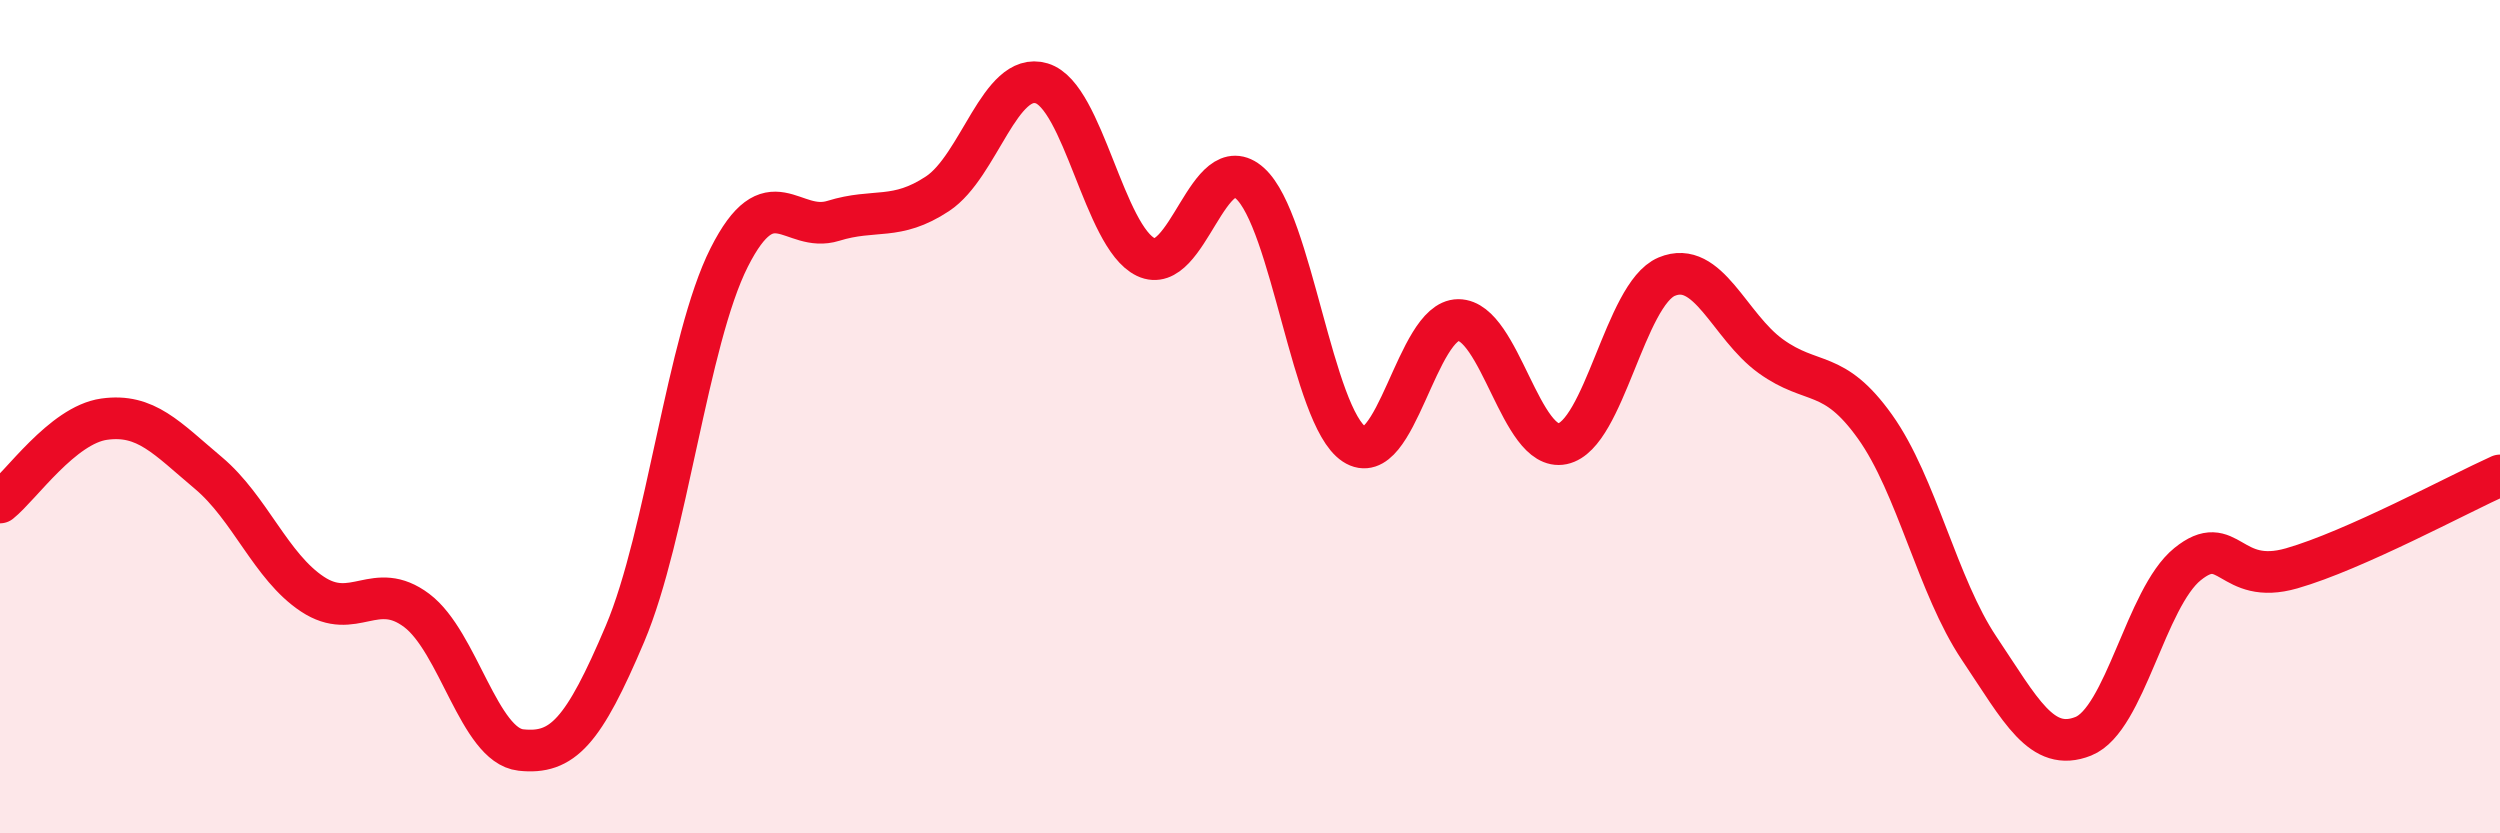
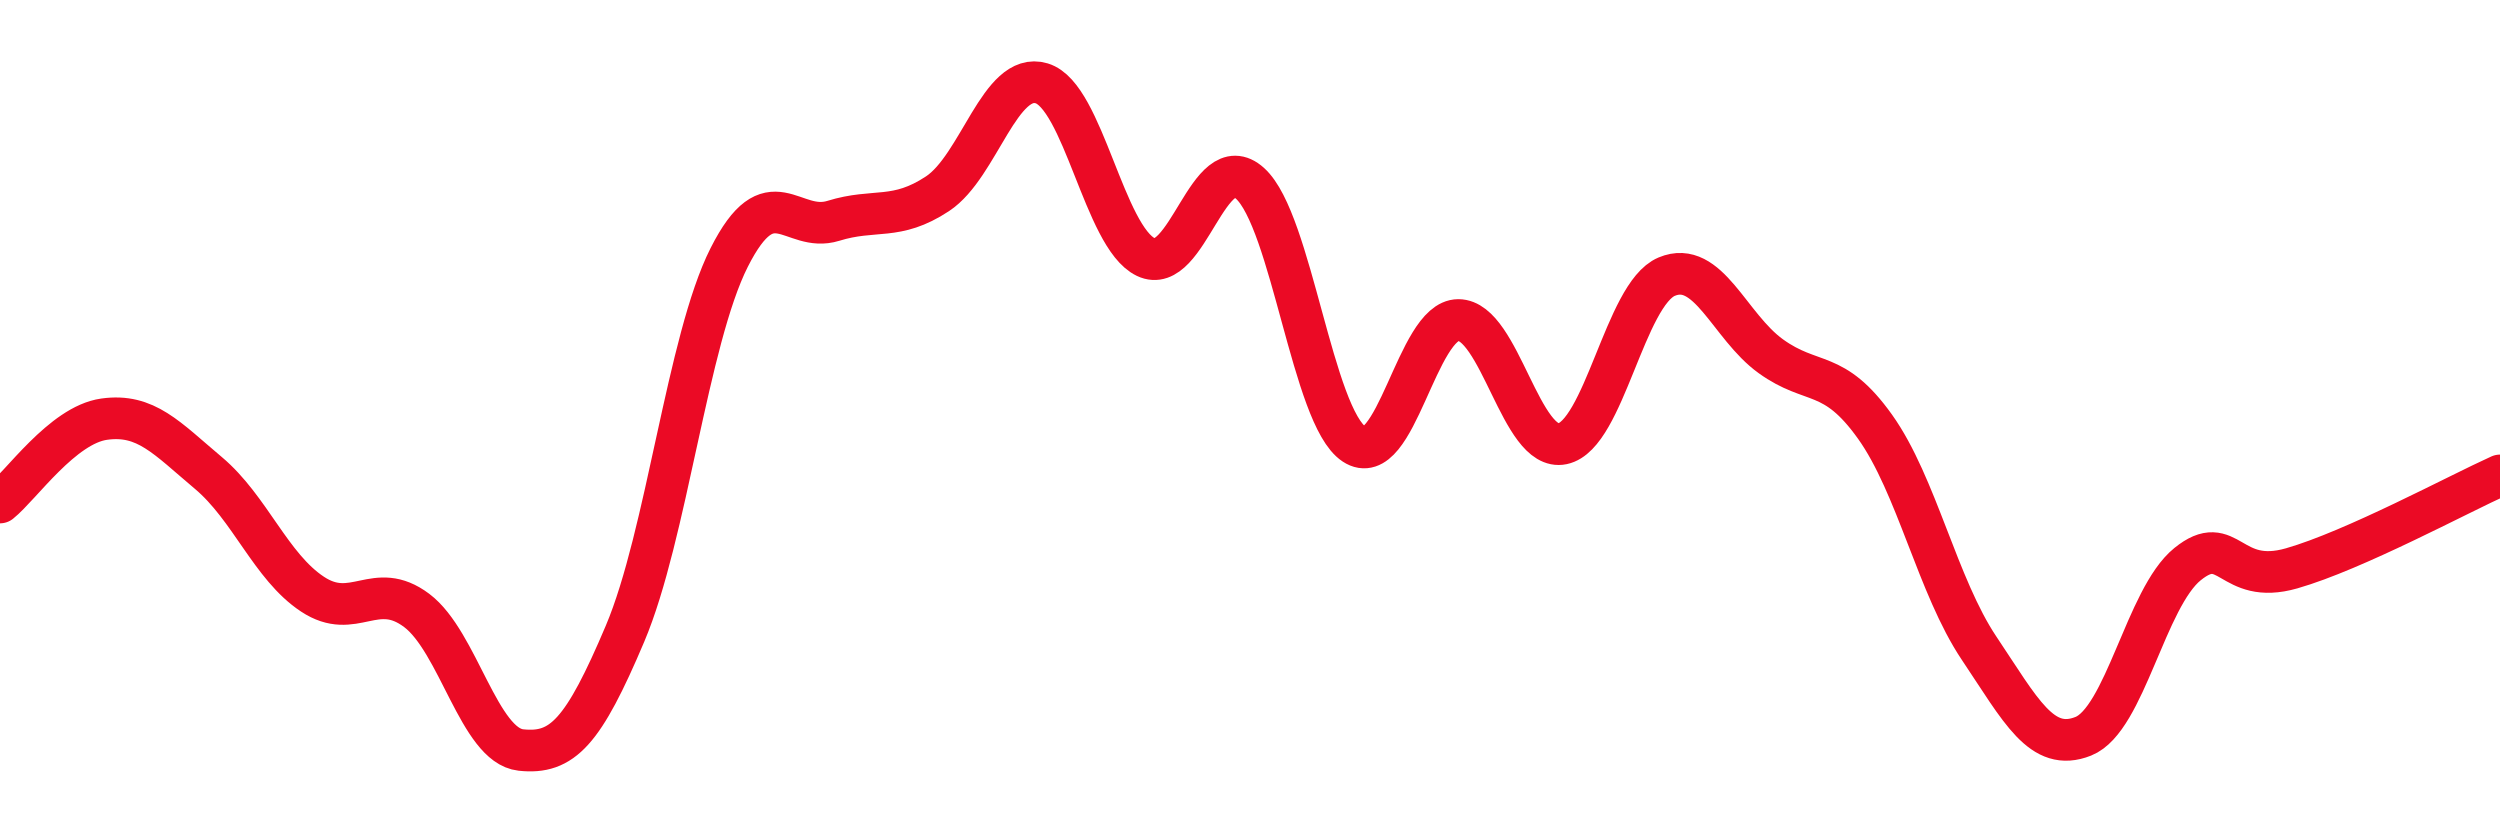
<svg xmlns="http://www.w3.org/2000/svg" width="60" height="20" viewBox="0 0 60 20">
-   <path d="M 0,12.06 C 0.5,11.66 1.5,10.2 2.5,10.06 C 3.5,9.92 4,10.51 5,11.35 C 6,12.19 6.5,13.6 7.5,14.26 C 8.5,14.92 9,13.9 10,14.65 C 11,15.4 11.5,17.89 12.5,18 C 13.5,18.11 14,17.57 15,15.21 C 16,12.85 16.5,8.16 17.5,6.18 C 18.5,4.2 19,5.61 20,5.3 C 21,4.99 21.5,5.31 22.5,4.65 C 23.5,3.99 24,1.7 25,2 C 26,2.3 26.5,5.69 27.5,6.17 C 28.5,6.65 29,3.5 30,4.4 C 31,5.3 31.5,10 32.5,10.66 C 33.5,11.32 34,7.68 35,7.68 C 36,7.68 36.5,10.86 37.5,10.65 C 38.5,10.44 39,7.06 40,6.64 C 41,6.22 41.5,7.83 42.5,8.55 C 43.5,9.27 44,8.84 45,10.24 C 46,11.64 46.5,14.07 47.5,15.56 C 48.5,17.05 49,18.07 50,17.67 C 51,17.27 51.5,14.35 52.5,13.54 C 53.5,12.73 53.5,14.07 55,13.64 C 56.5,13.21 59,11.86 60,11.41L60 20L0 20Z" fill="#EB0A25" opacity="0.1" stroke-linecap="round" stroke-linejoin="round" />
  <path d="M 0,12.06 C 0.5,11.66 1.5,10.2 2.5,10.06 C 3.5,9.92 4,10.51 5,11.35 C 6,12.19 6.5,13.6 7.5,14.26 C 8.5,14.92 9,13.9 10,14.65 C 11,15.4 11.5,17.89 12.5,18 C 13.5,18.11 14,17.57 15,15.21 C 16,12.85 16.5,8.16 17.5,6.18 C 18.5,4.2 19,5.61 20,5.3 C 21,4.99 21.5,5.31 22.5,4.65 C 23.5,3.99 24,1.7 25,2 C 26,2.3 26.5,5.69 27.5,6.17 C 28.5,6.65 29,3.5 30,4.4 C 31,5.3 31.5,10 32.5,10.66 C 33.5,11.32 34,7.68 35,7.68 C 36,7.68 36.5,10.86 37.5,10.65 C 38.5,10.44 39,7.06 40,6.64 C 41,6.22 41.5,7.83 42.5,8.55 C 43.5,9.27 44,8.84 45,10.24 C 46,11.64 46.5,14.07 47.5,15.56 C 48.5,17.05 49,18.07 50,17.67 C 51,17.27 51.5,14.35 52.5,13.54 C 53.5,12.73 53.5,14.07 55,13.64 C 56.5,13.21 59,11.86 60,11.41" stroke="#EB0A25" stroke-width="1" fill="none" stroke-linecap="round" stroke-linejoin="round" />
</svg>